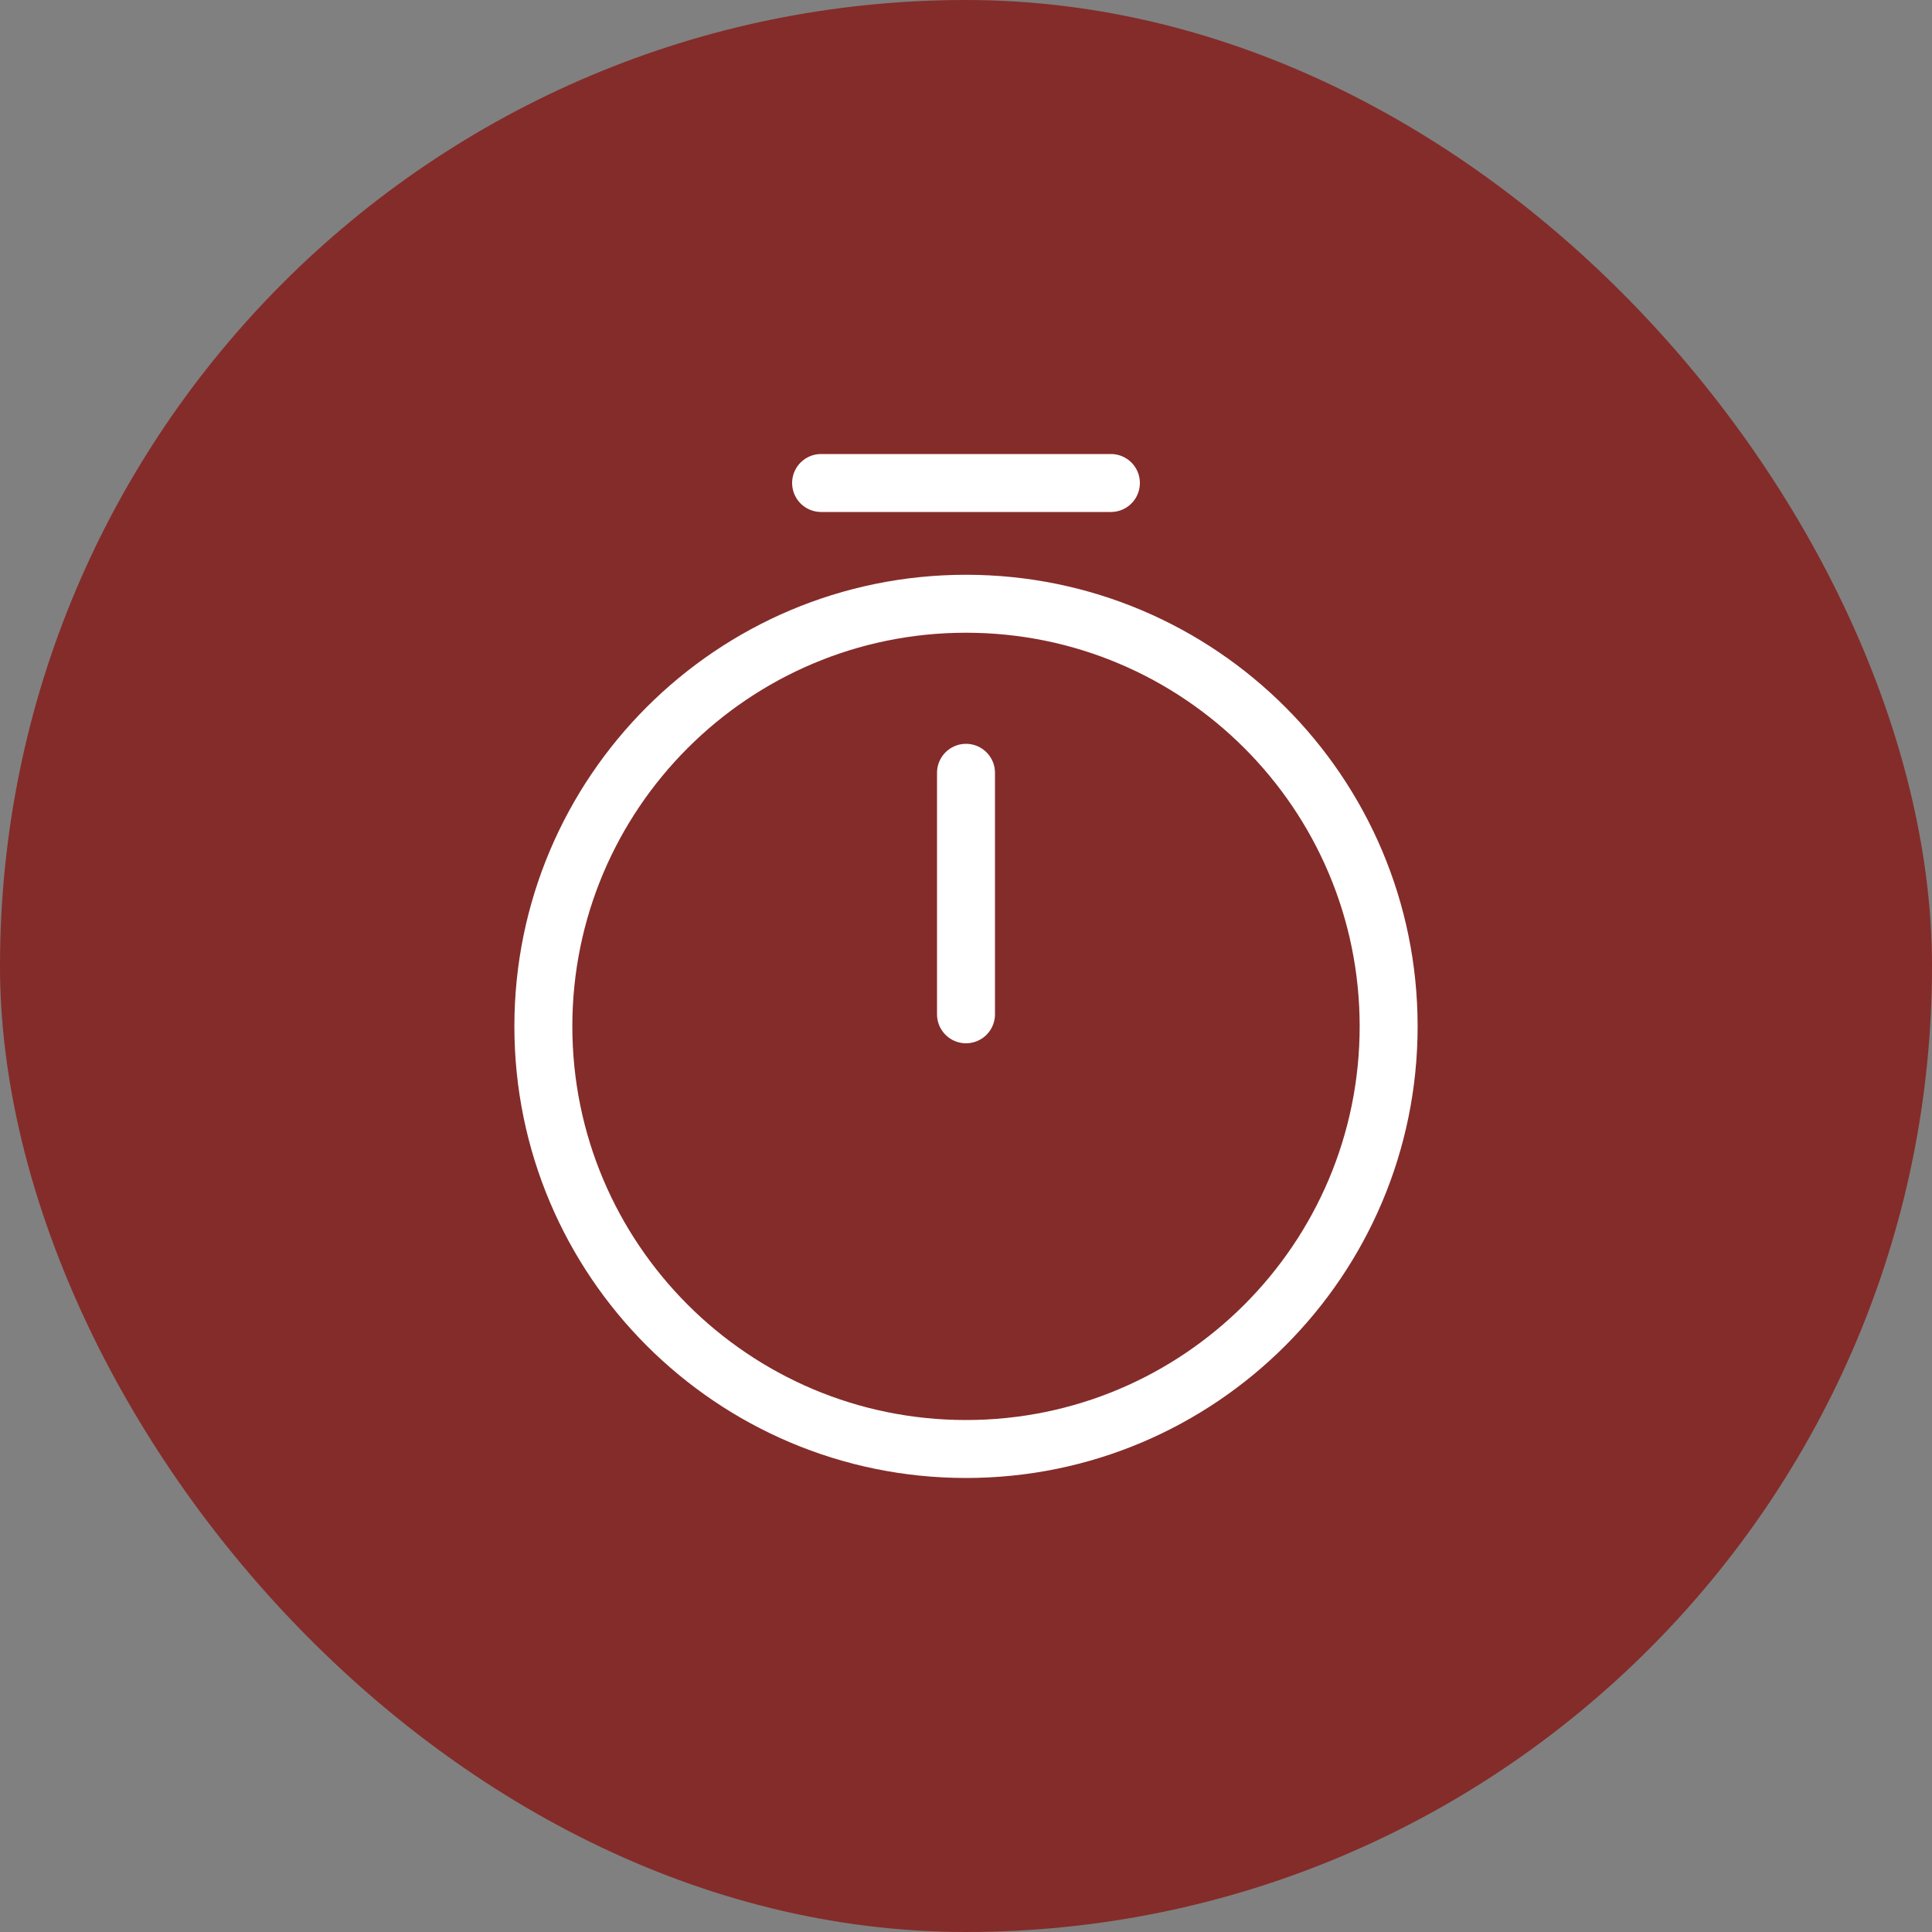
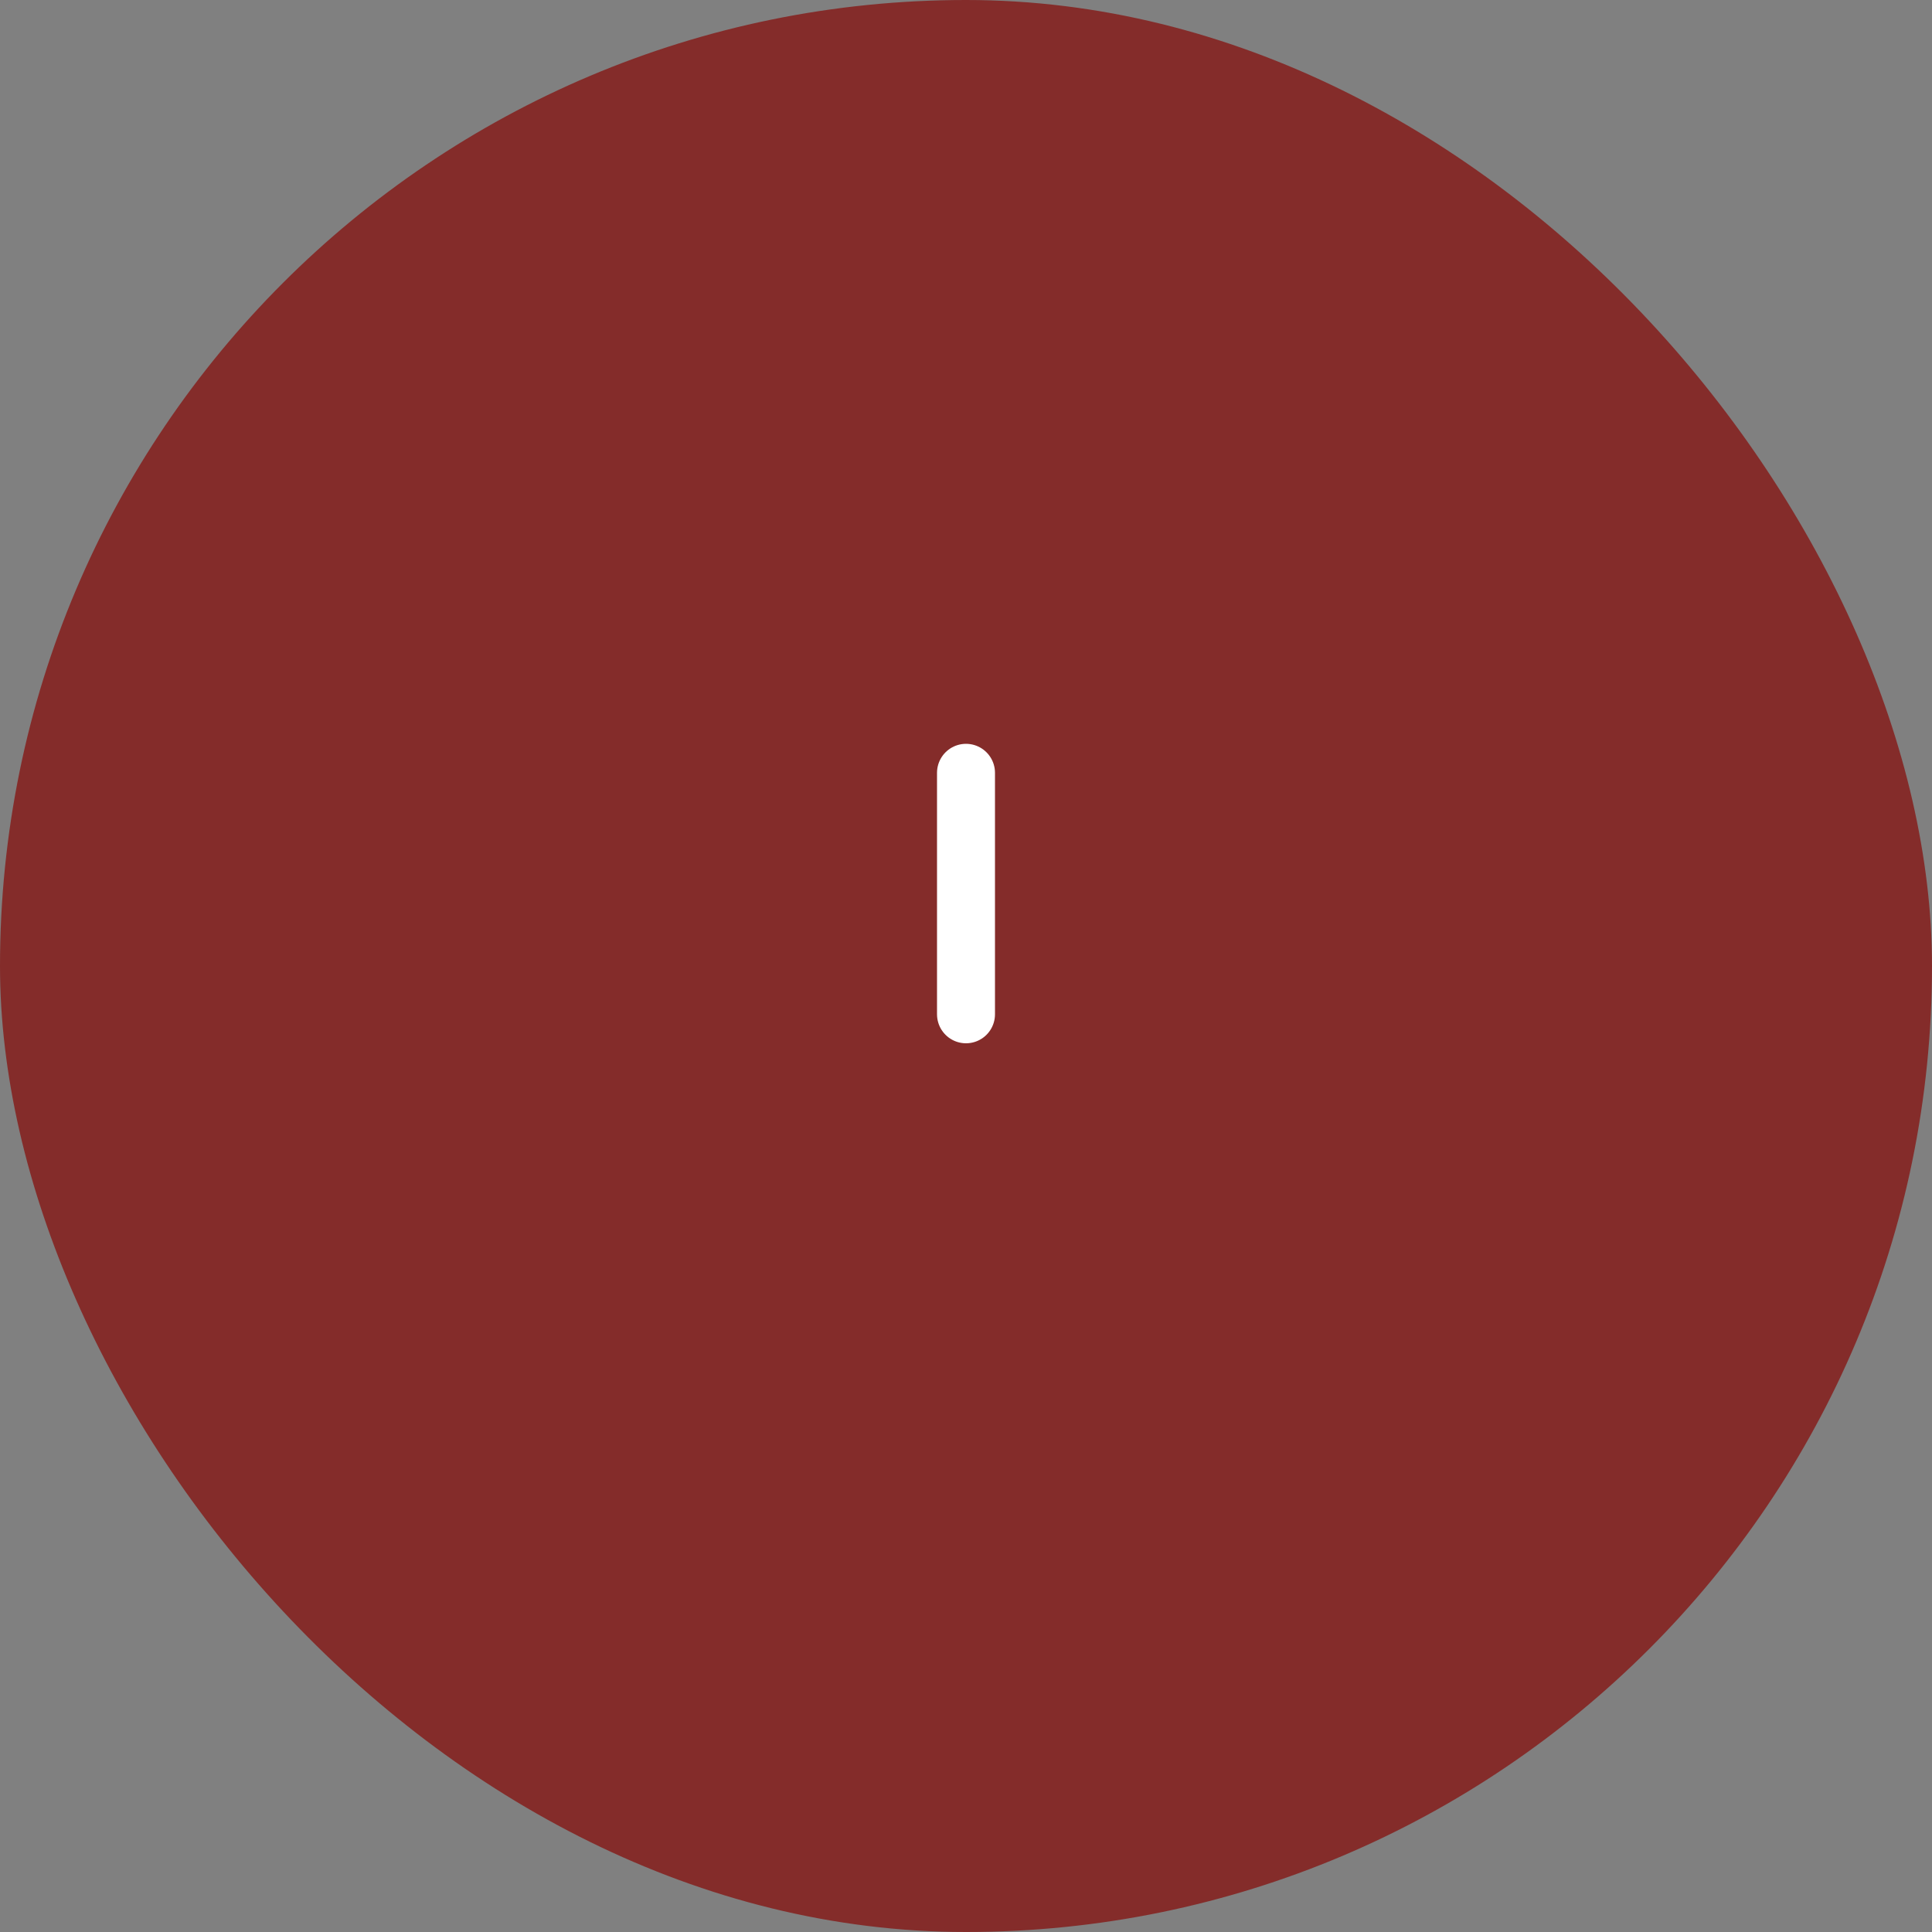
<svg xmlns="http://www.w3.org/2000/svg" width="50" height="50" viewBox="0 0 50 50" fill="none">
  <rect x="0" y="0" width="50" height="50" fill="#808080" stroke="none" />
  <rect width="50" height="50" rx="25" fill="#842C2A" />
-   <path d="M35.938 26.562C35.938 32.6 31.038 37.5 25 37.5C18.962 37.5 14.062 32.6 14.062 26.562C14.062 20.525 18.962 15.625 25 15.625C31.038 15.625 35.938 20.525 35.938 26.562Z" stroke="white" stroke-width="1.5" stroke-linecap="round" stroke-linejoin="round" />
  <path d="M25 20V26.25" stroke="white" stroke-width="1.5" stroke-linecap="round" stroke-linejoin="round" />
-   <path d="M21.25 12.5H28.75" stroke="white" stroke-width="1.5" stroke-miterlimit="10" stroke-linecap="round" stroke-linejoin="round" />
</svg>